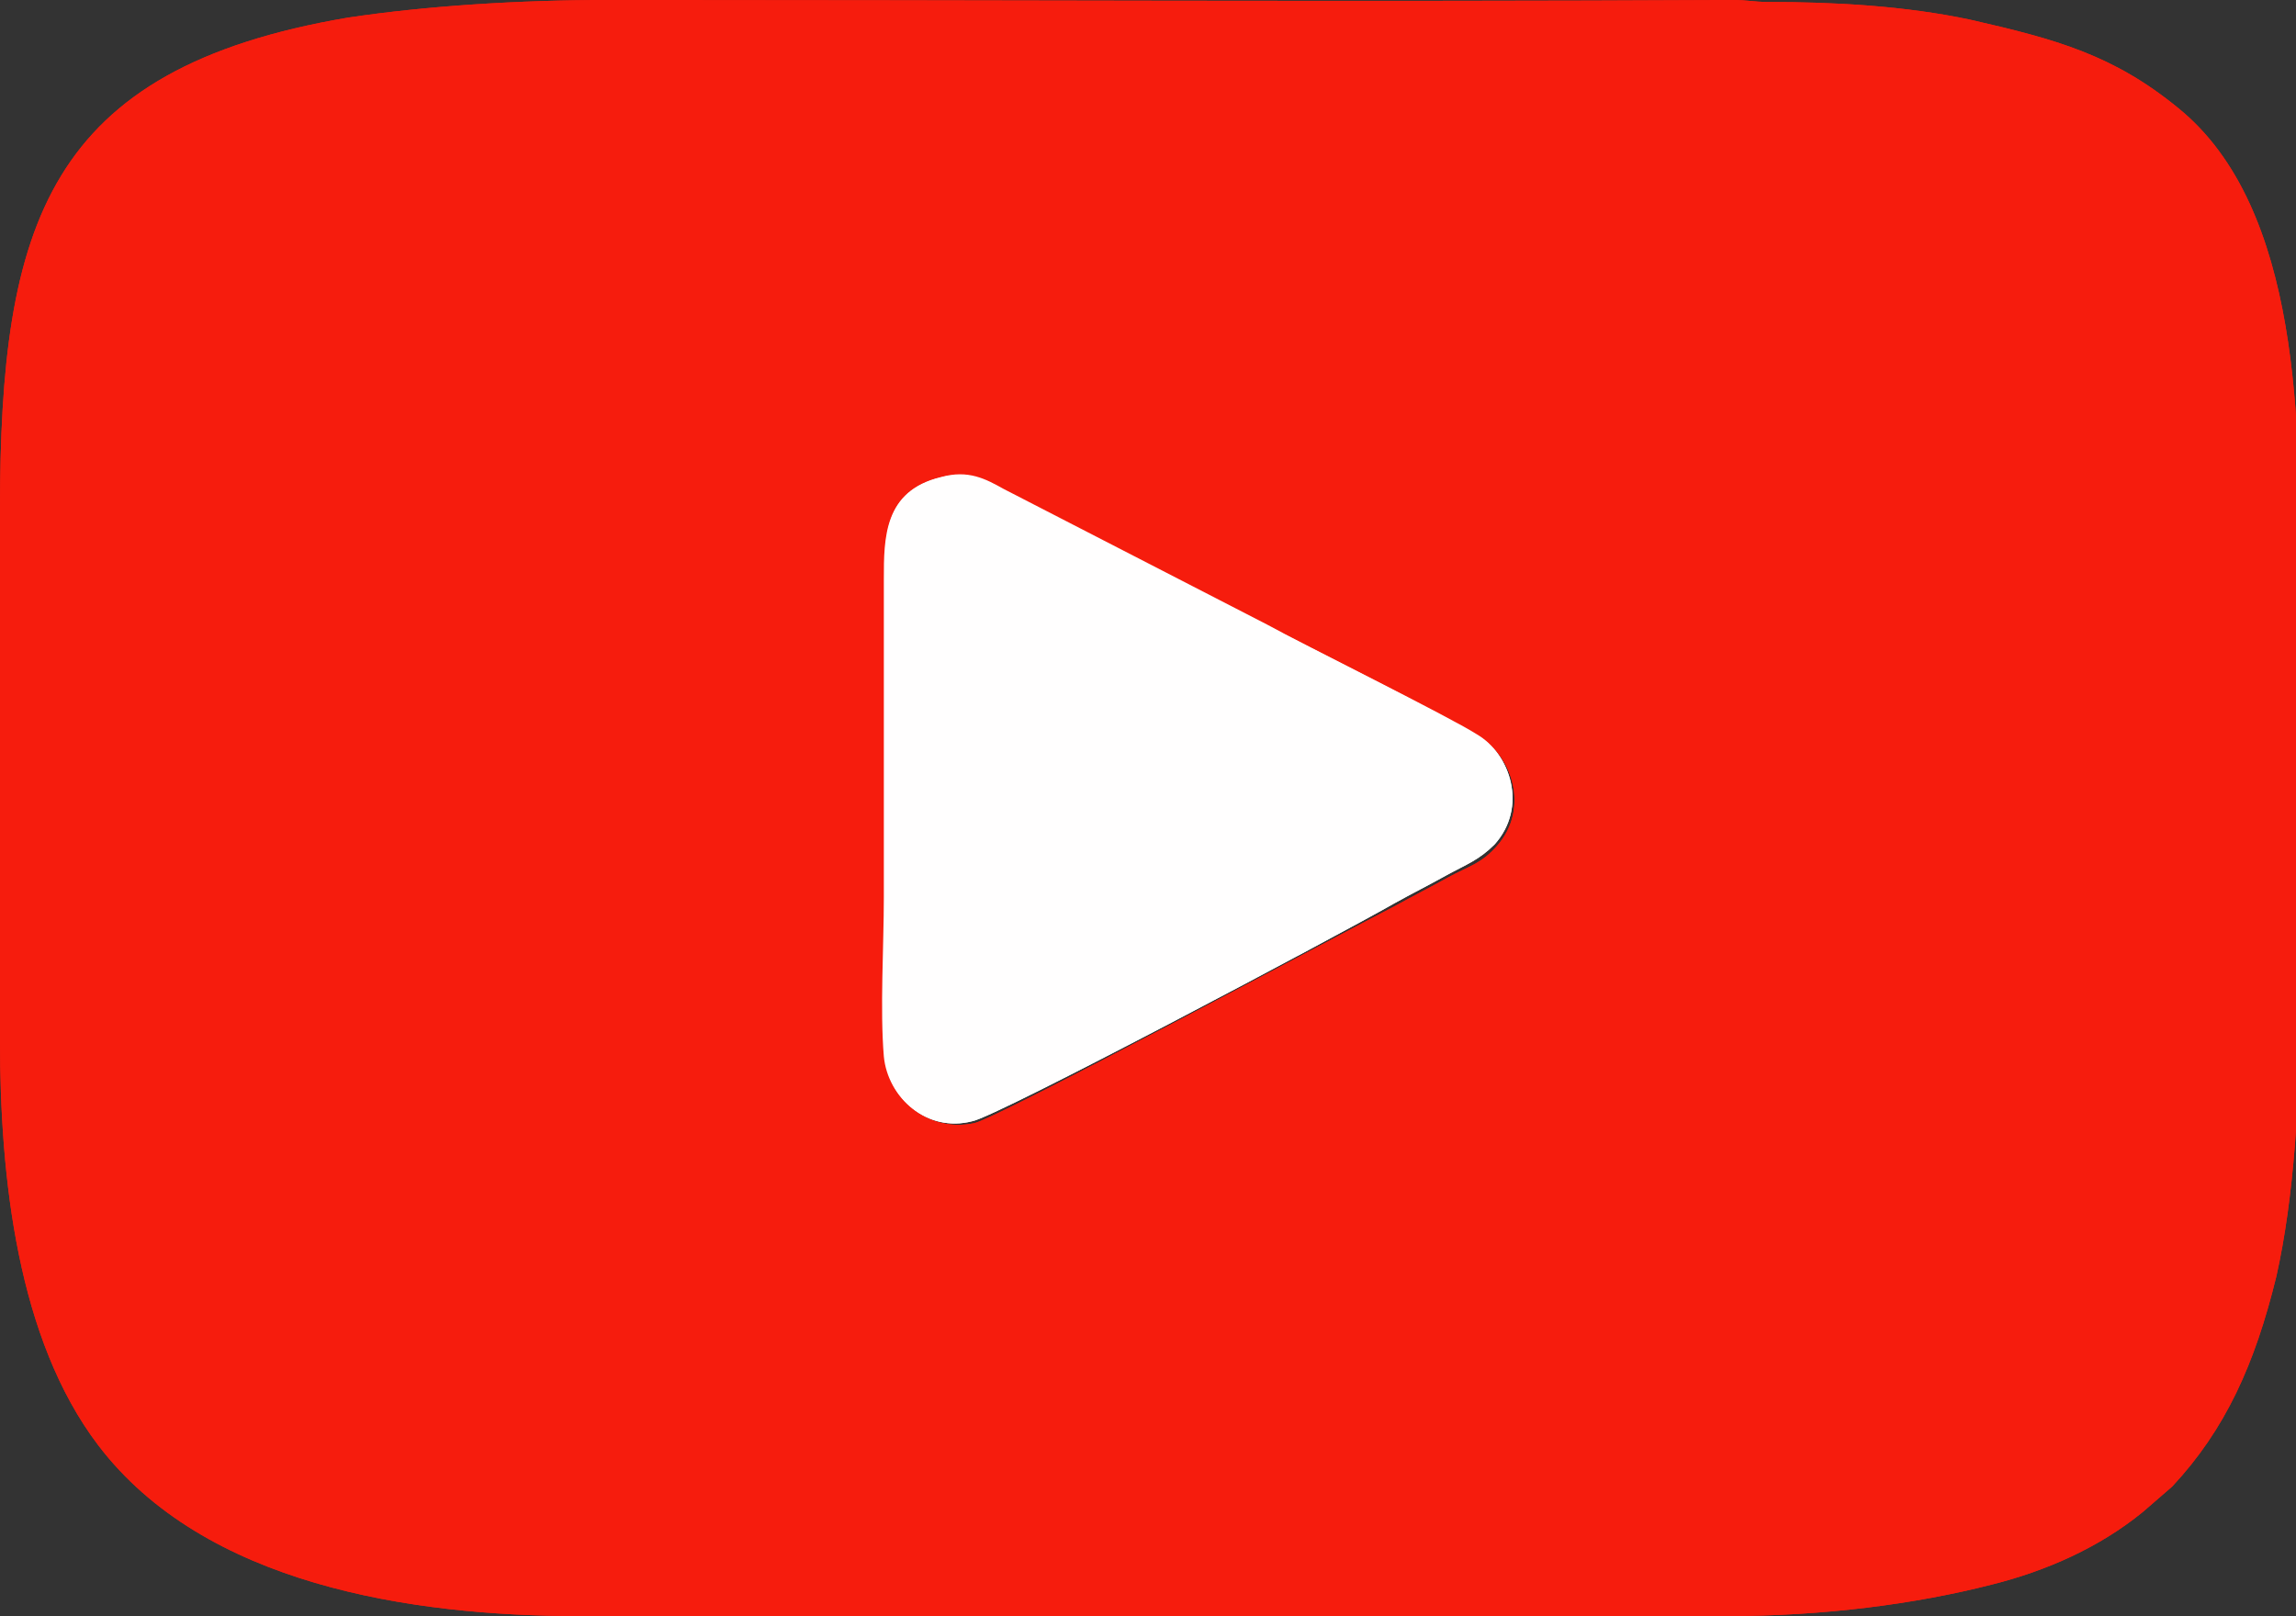
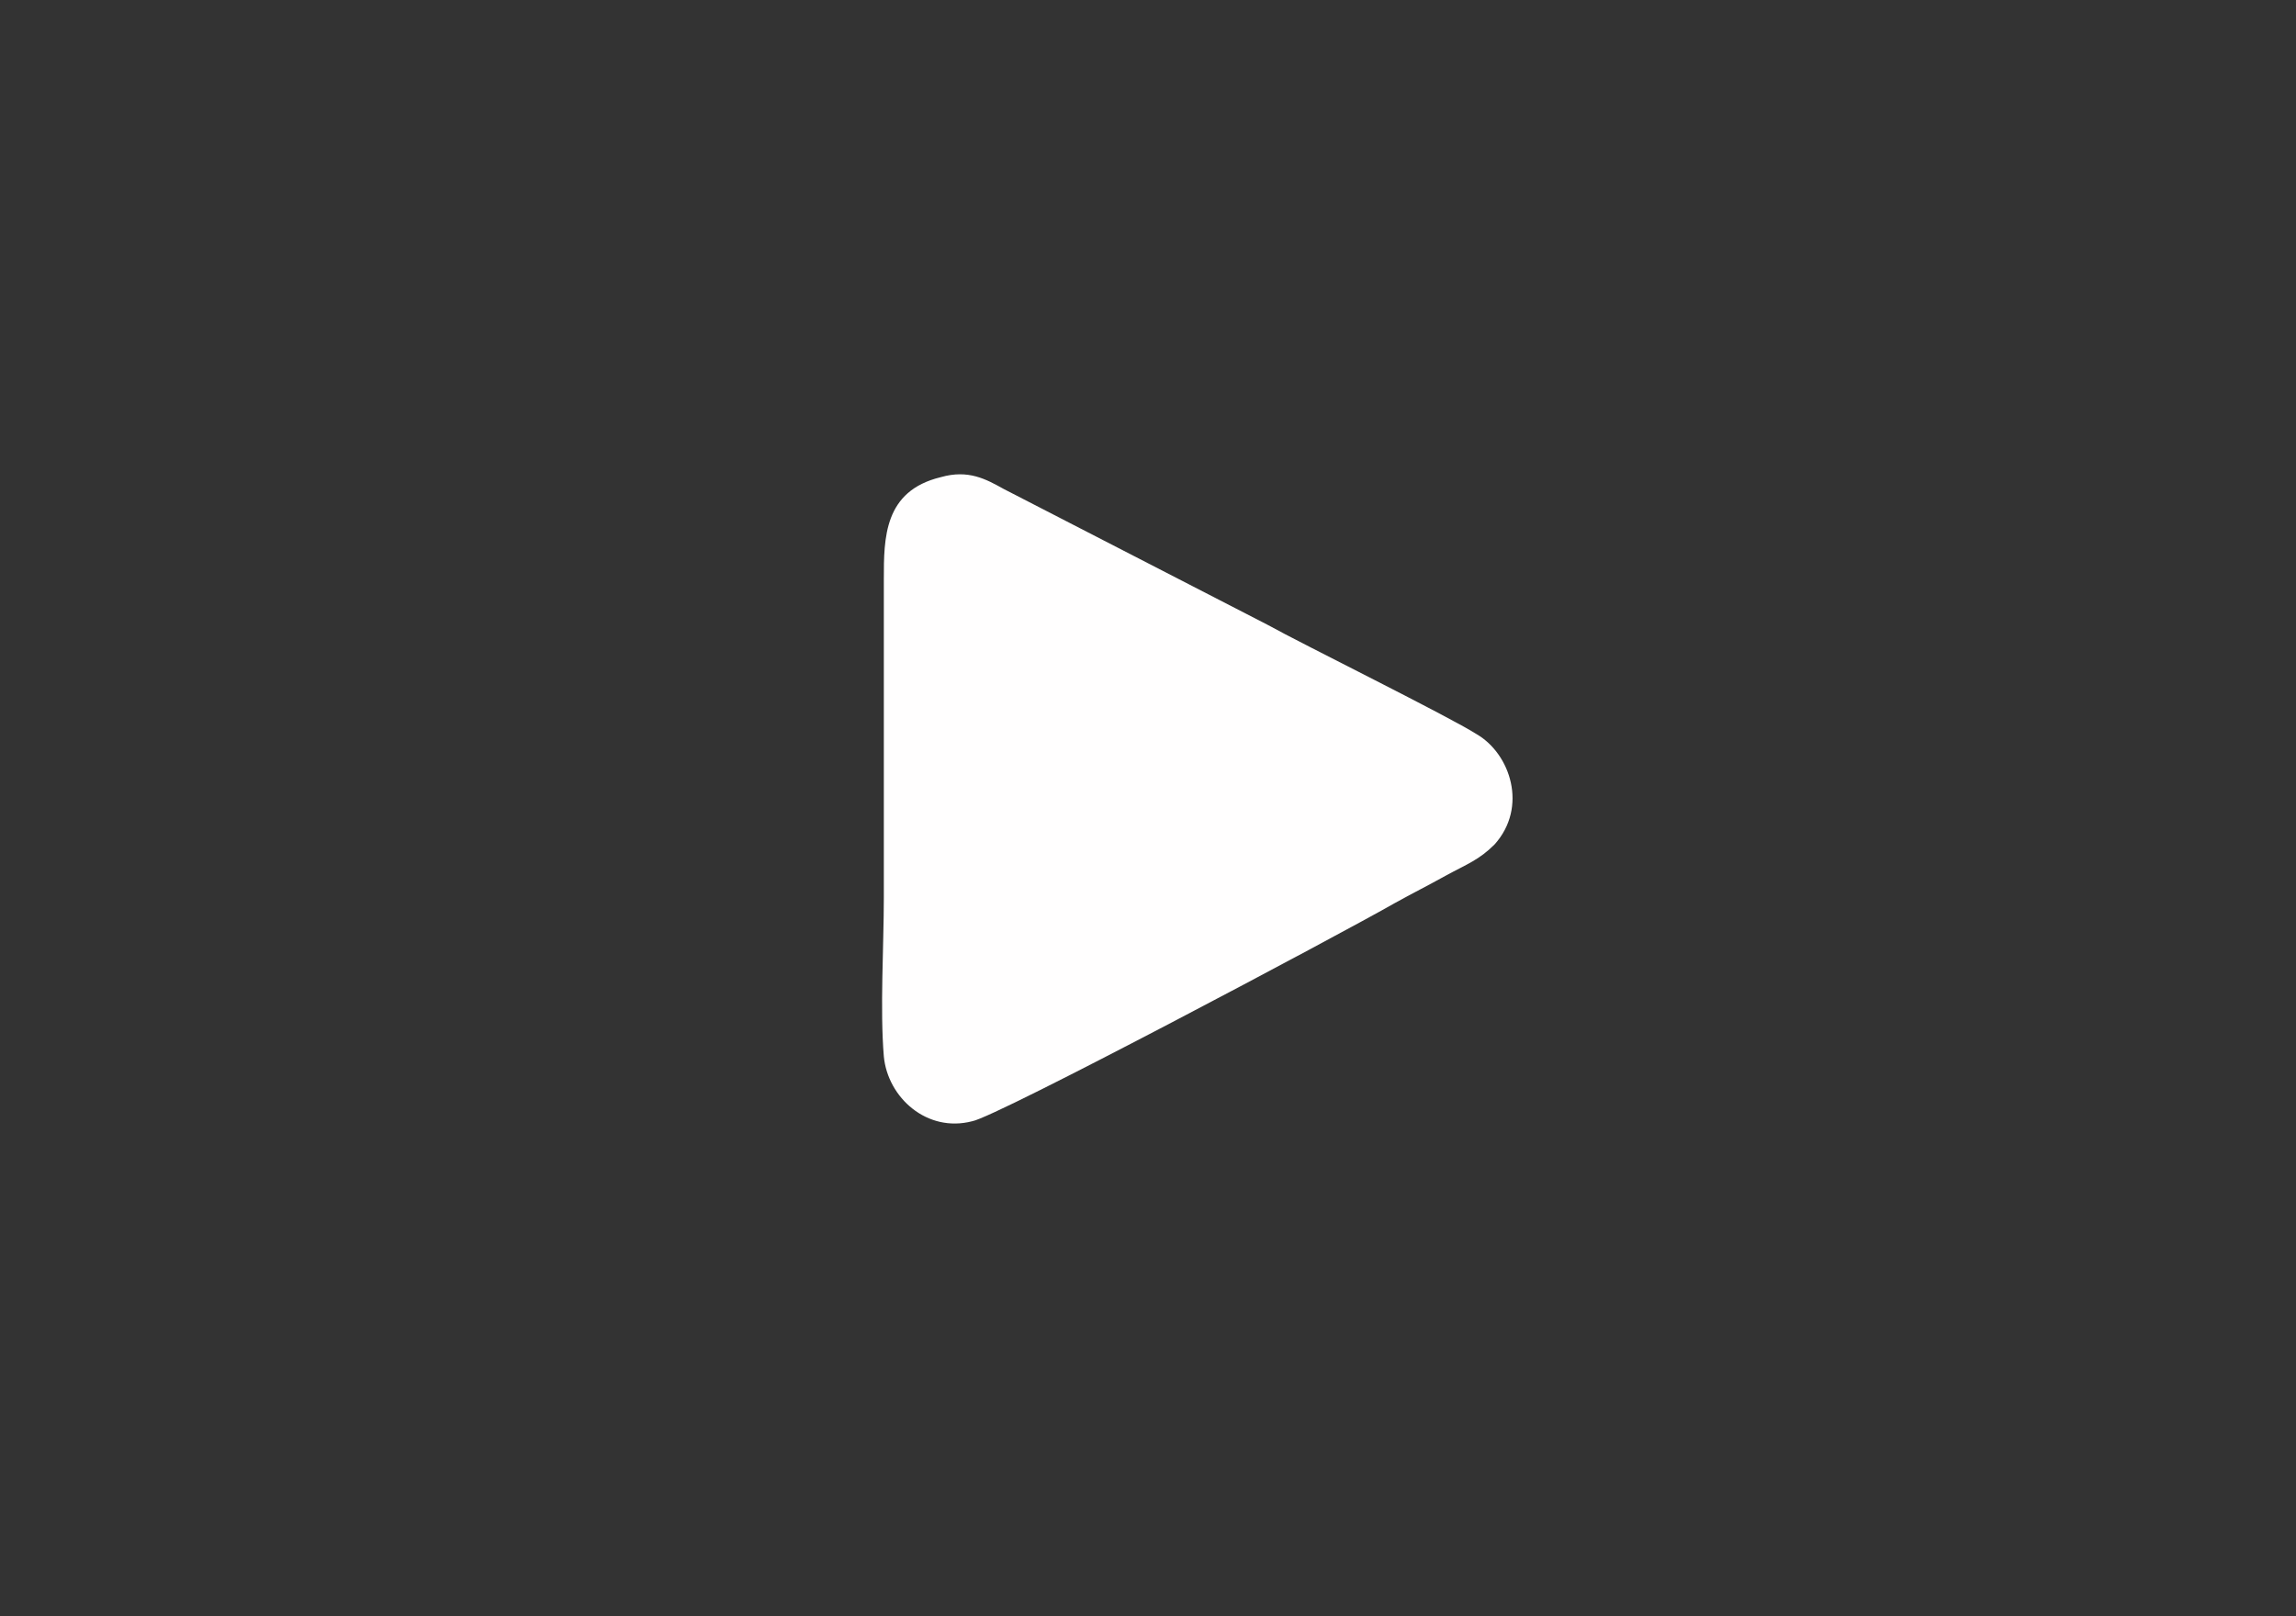
<svg xmlns="http://www.w3.org/2000/svg" version="1.1" id="Layer_1" x="0px" y="0px" viewBox="0 0 116.9 82.3" style="enable-background:new 0 0 116.9 82.3;" xml:space="preserve">
  <rect x="0" y="0" width="116.9" height="82.3" fill="#333333" stroke="none" />
  <style type="text/css">
	.st0{fill-rule:evenodd;clip-rule:evenodd;fill:#F61C0D;}
	.st1{fill-rule:evenodd;clip-rule:evenodd;fill:#FFFEFE;}
</style>
  <g>
-     <path class="st0" d="M47.9,24.3c1.4-0.3,2.3,0.1,3.3,0.7l13.4,6.9c1.8,0.9,9.3,4.7,10.7,5.6c1.7,1,2.6,3.7,0.9,5.6   c-0.8,0.9-1.4,1-2.5,1.6c-0.9,0.5-1.7,0.9-2.6,1.4c-2.9,1.5-20.4,10.9-21.5,11.1c-2.4,0.5-4.4-1.3-4.5-3.3c-0.2-2.4,0-5.6,0-8.1   c0-2.7,0-5.4,0-8.1c0-2.7,0-5.4,0-8.1C45,27.4,45,25,47.9,24.3L47.9,24.3z M0,26v27c0,7,0.9,15.2,5,20.6c5.4,7.1,15.9,8.7,24.5,8.7   h58.5c4.8,0,9.5-0.6,13.4-1.6c2.8-0.7,5.5-1.9,7.7-3.7l1.5-1.3c2.7-2.9,4.2-6.2,5.3-10.7c0.9-4,1.2-9,1.2-13.8V29.6   c0-7.7,0.1-19-6.2-24.1c-3.3-2.7-6.2-3.5-10.6-4.5c-3.3-0.7-6.9-0.9-10.3-0.9c-0.7,0-1-0.1-1.8-0.1C69,0.1,49.9,0,31,0   c-4.6,0-9.3,0.3-13.3,0.9C2.4,3.5,0,11.4,0,26L0,26z" />
-     <path class="st1" d="M47.9,24.3C45,25,45,27.4,45,29.5c0,2.7,0,5.4,0,8.1c0,2.7,0,5.4,0,8.1c0,2.5-0.2,5.7,0,8.1   c0.2,2.1,2.2,3.9,4.5,3.3C50.7,56.9,68.2,47.6,71,46c0.9-0.5,1.7-0.9,2.6-1.4c1.1-0.6,1.7-0.8,2.5-1.6c1.7-1.9,0.8-4.6-0.9-5.6   c-1.4-0.9-8.9-4.6-10.7-5.6l-13.4-6.9C50.2,24.4,49.3,23.9,47.9,24.3L47.9,24.3z" />
-     <path class="st0" d="M47.9,24.3c1.4-0.3,2.3,0.1,3.3,0.7l13.4,6.9c1.8,0.9,9.3,4.7,10.7,5.6c1.7,1,2.6,3.7,0.9,5.6   c-0.8,0.9-1.4,1-2.5,1.6c-0.9,0.5-1.7,0.9-2.6,1.4c-2.9,1.5-20.4,10.9-21.5,11.1c-2.4,0.5-4.4-1.3-4.5-3.3c-0.2-2.4,0-5.6,0-8.1   c0-2.7,0-5.4,0-8.1c0-2.7,0-5.4,0-8.1C45,27.4,45,25,47.9,24.3L47.9,24.3z M0,26v27c0,7,0.9,15.2,5,20.6c5.4,7.1,15.9,8.7,24.5,8.7   h58.5c4.8,0,9.5-0.6,13.4-1.6c2.8-0.7,5.5-1.9,7.7-3.7l1.5-1.3c2.7-2.9,4.2-6.2,5.3-10.7c0.9-4,1.2-9,1.2-13.8V29.6   c0-7.7,0.1-19-6.2-24.1c-3.3-2.7-6.2-3.5-10.6-4.5c-3.3-0.7-6.9-0.9-10.3-0.9c-0.7,0-1-0.1-1.8-0.1C69,0.1,49.9,0,31,0   c-4.6,0-9.3,0.3-13.3,0.9C2.4,3.5,0,11.4,0,26L0,26z" />
    <path class="st1" d="M47.9,24.3C45,25,45,27.4,45,29.5c0,2.7,0,5.4,0,8.1c0,2.7,0,5.4,0,8.1c0,2.5-0.2,5.7,0,8.1   c0.2,2.1,2.2,3.9,4.5,3.3C50.7,56.9,68.2,47.6,71,46c0.9-0.5,1.7-0.9,2.6-1.4c1.1-0.6,1.7-0.8,2.5-1.6c1.7-1.9,0.8-4.6-0.9-5.6   c-1.4-0.9-8.9-4.6-10.7-5.6l-13.4-6.9C50.2,24.4,49.3,23.9,47.9,24.3L47.9,24.3z" />
  </g>
</svg>